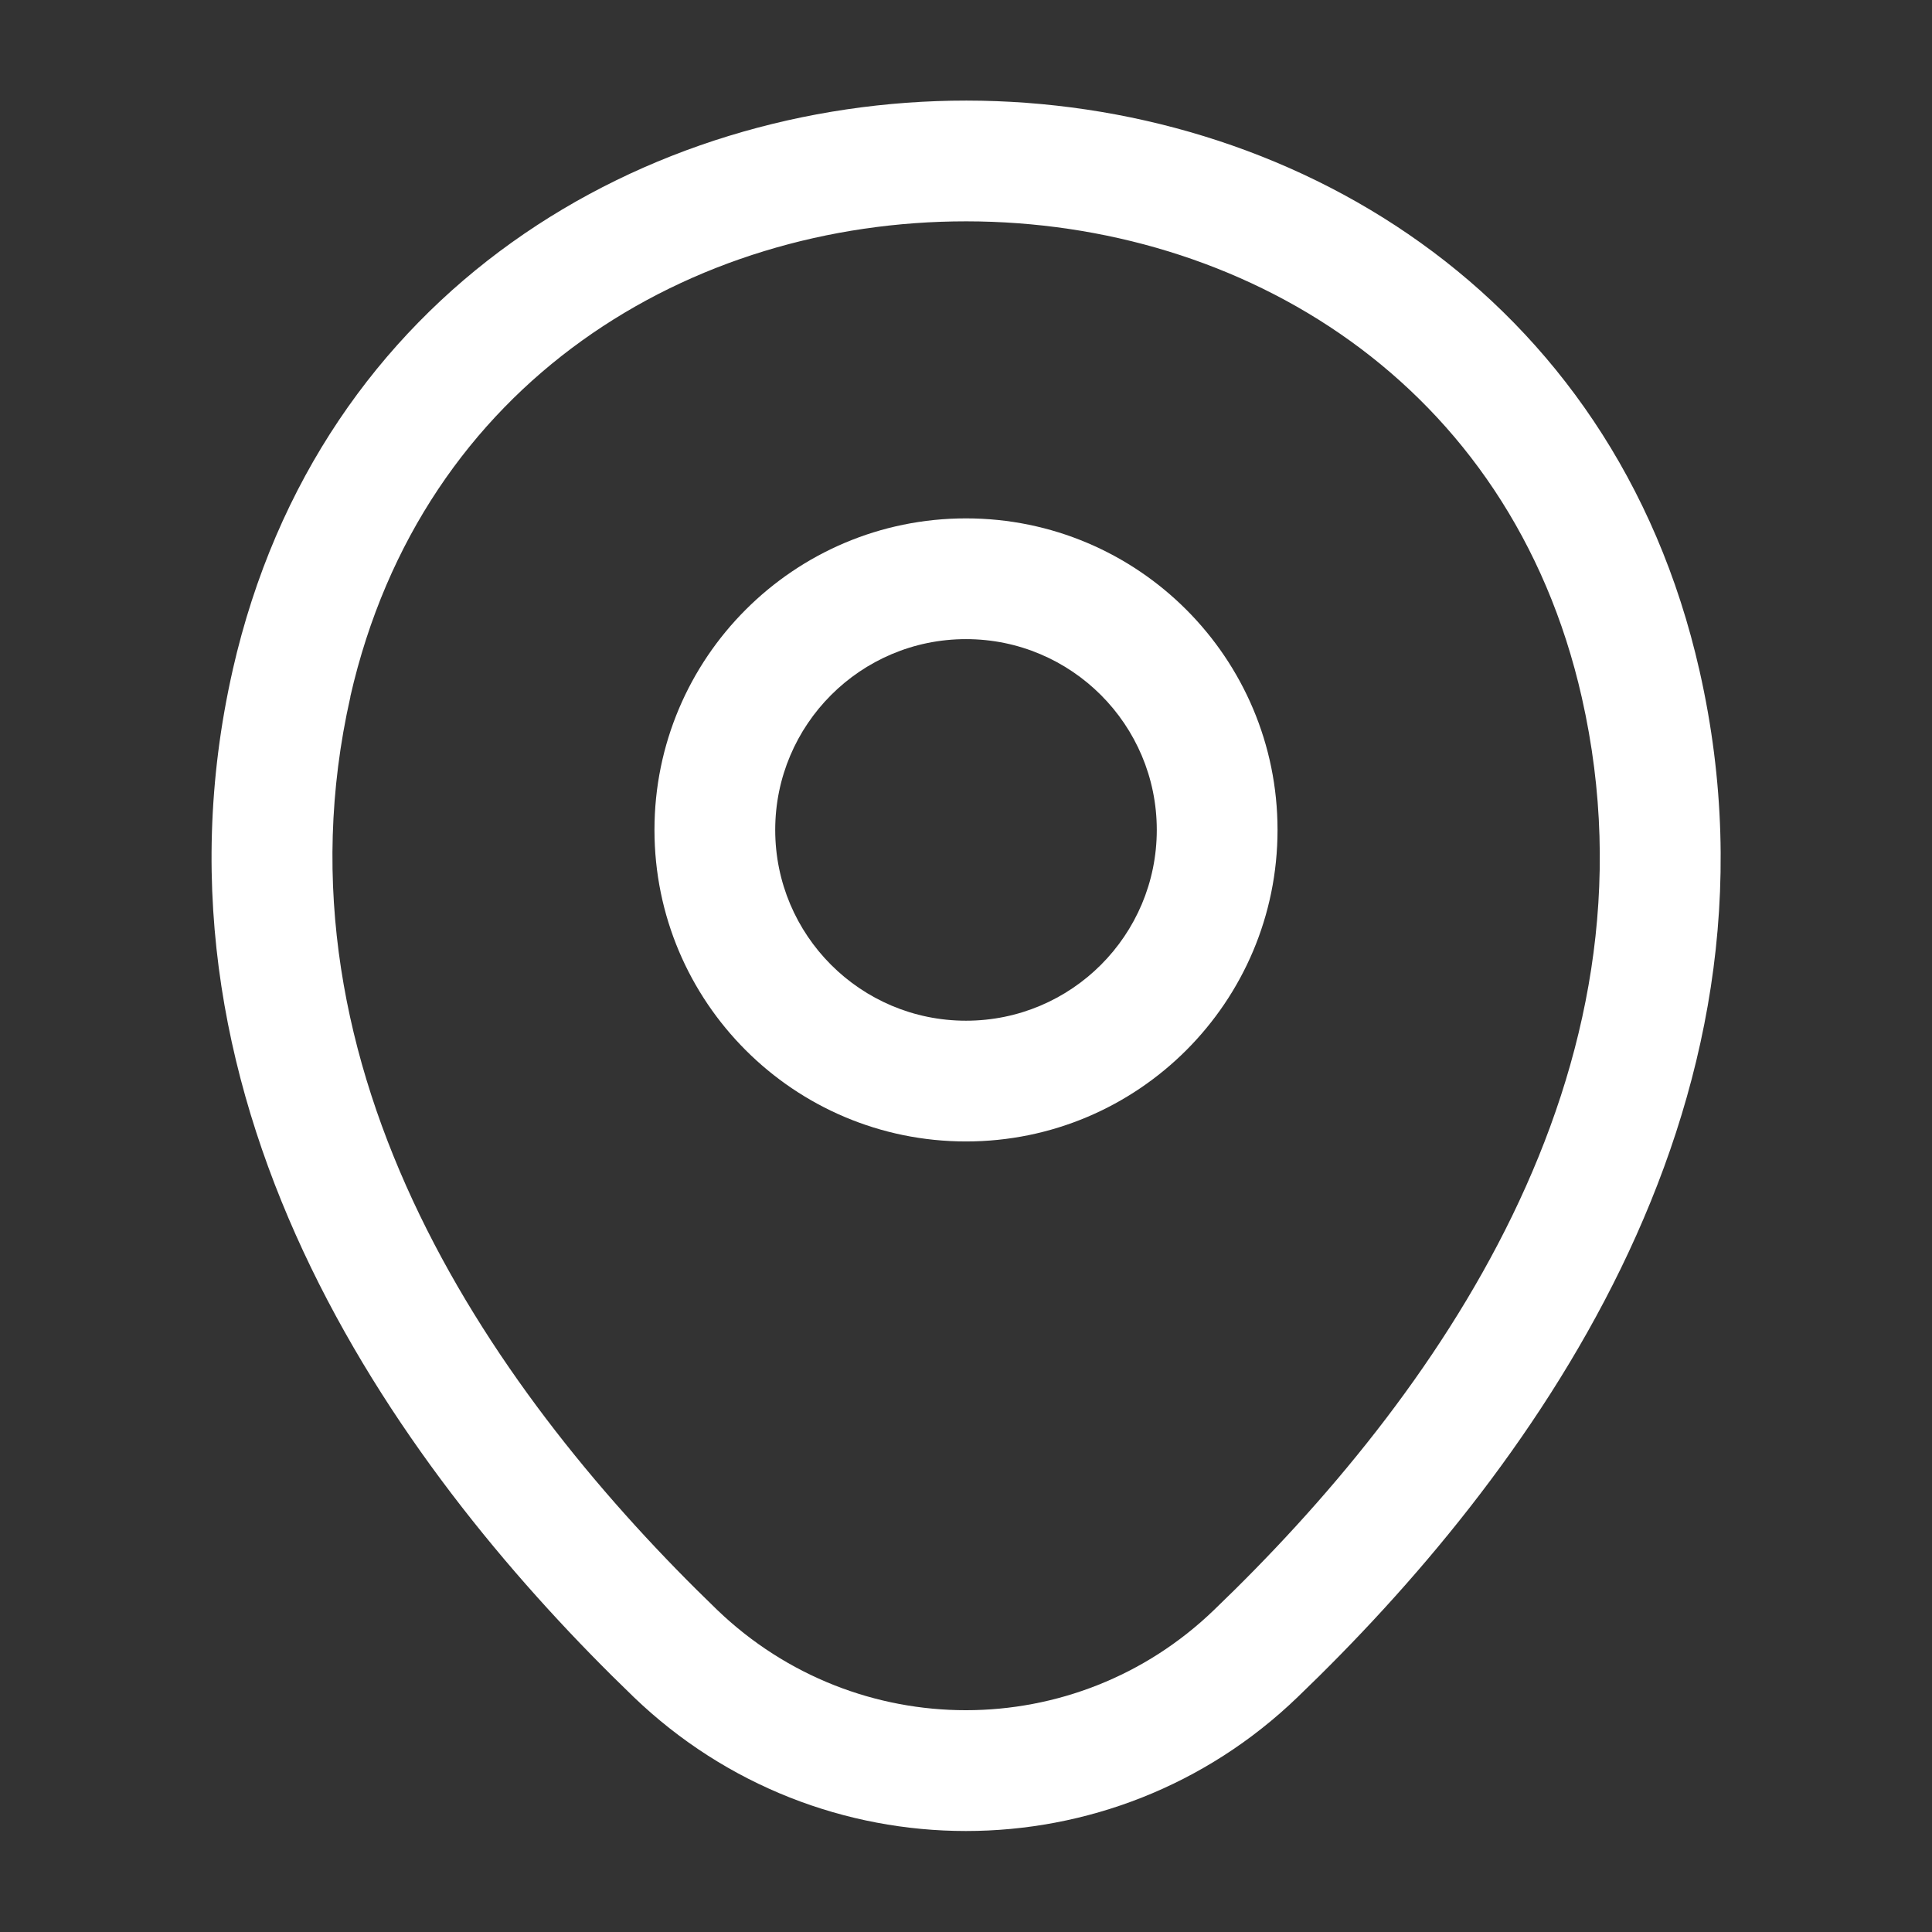
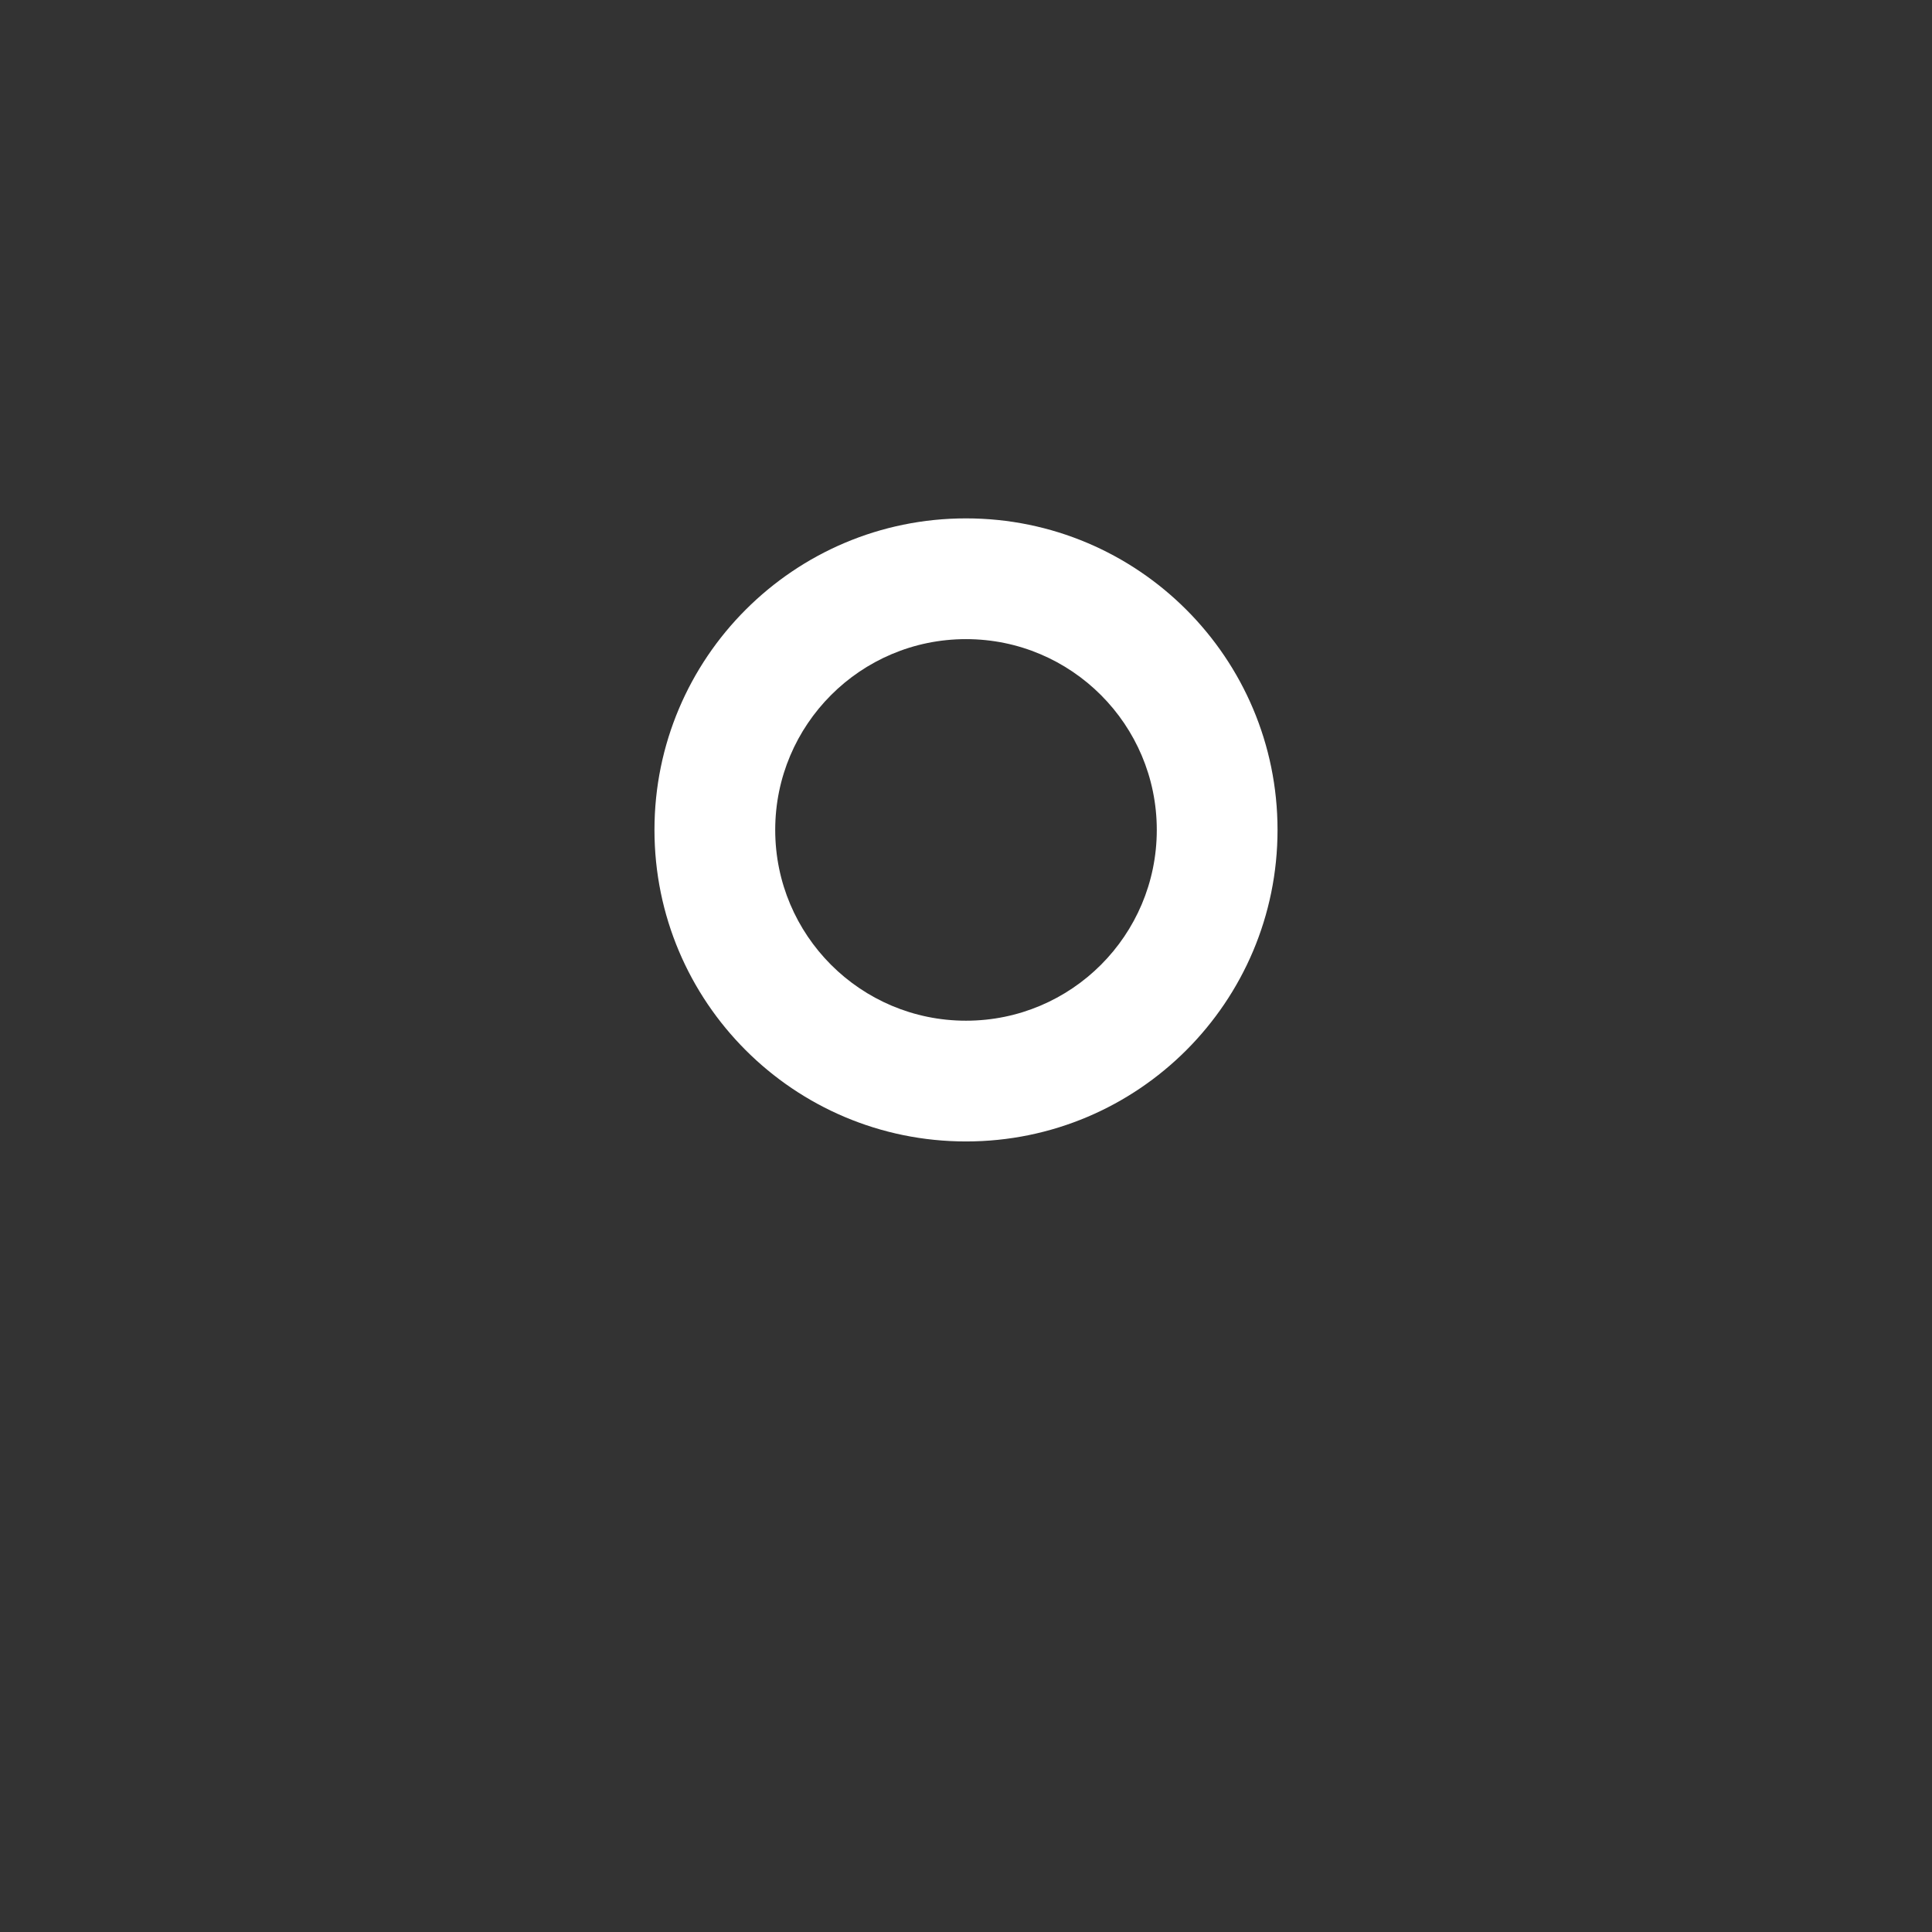
<svg xmlns="http://www.w3.org/2000/svg" width="16" height="16" viewBox="0 0 16 16" fill="none">
  <rect x="0" y="0" width="16" height="16" fill="#333333" stroke="none" />
-   <path d="M9.58 6.873C9.58 6.001 8.873 5.293 8 5.293C7.127 5.293 6.42 6.001 6.42 6.873C6.42 7.746 7.127 8.453 8 8.453C8.873 8.453 9.58 7.746 9.58 6.873ZM10.58 6.873C10.58 8.298 9.425 9.453 8 9.453C6.575 9.453 5.42 8.298 5.42 6.873C5.42 5.449 6.575 4.293 8 4.293C9.425 4.293 10.58 5.449 10.58 6.873Z" fill="white" />
-   <path d="M8.004 0.833C10.657 0.835 13.361 2.4 14.075 5.556C14.904 9.216 12.619 12.256 10.747 14.054C9.213 15.534 6.787 15.533 5.248 14.054L5.247 14.053C3.382 12.256 1.098 9.209 1.927 5.55V5.549C2.645 2.393 5.35 0.832 8.004 0.833ZM8.003 1.833C5.725 1.832 3.497 3.153 2.901 5.77L2.902 5.77C2.197 8.884 4.126 11.584 5.94 13.333C7.094 14.441 8.908 14.439 10.054 13.333L10.054 13.333C11.876 11.584 13.805 8.89 13.1 5.777C12.508 3.16 10.281 1.835 8.003 1.833Z" fill="white" />
+   <path d="M9.58 6.873C9.58 6.001 8.873 5.293 8 5.293C7.127 5.293 6.42 6.001 6.42 6.873C6.42 7.746 7.127 8.453 8 8.453C8.873 8.453 9.58 7.746 9.58 6.873M10.58 6.873C10.58 8.298 9.425 9.453 8 9.453C6.575 9.453 5.42 8.298 5.42 6.873C5.42 5.449 6.575 4.293 8 4.293C9.425 4.293 10.58 5.449 10.58 6.873Z" fill="white" />
</svg>